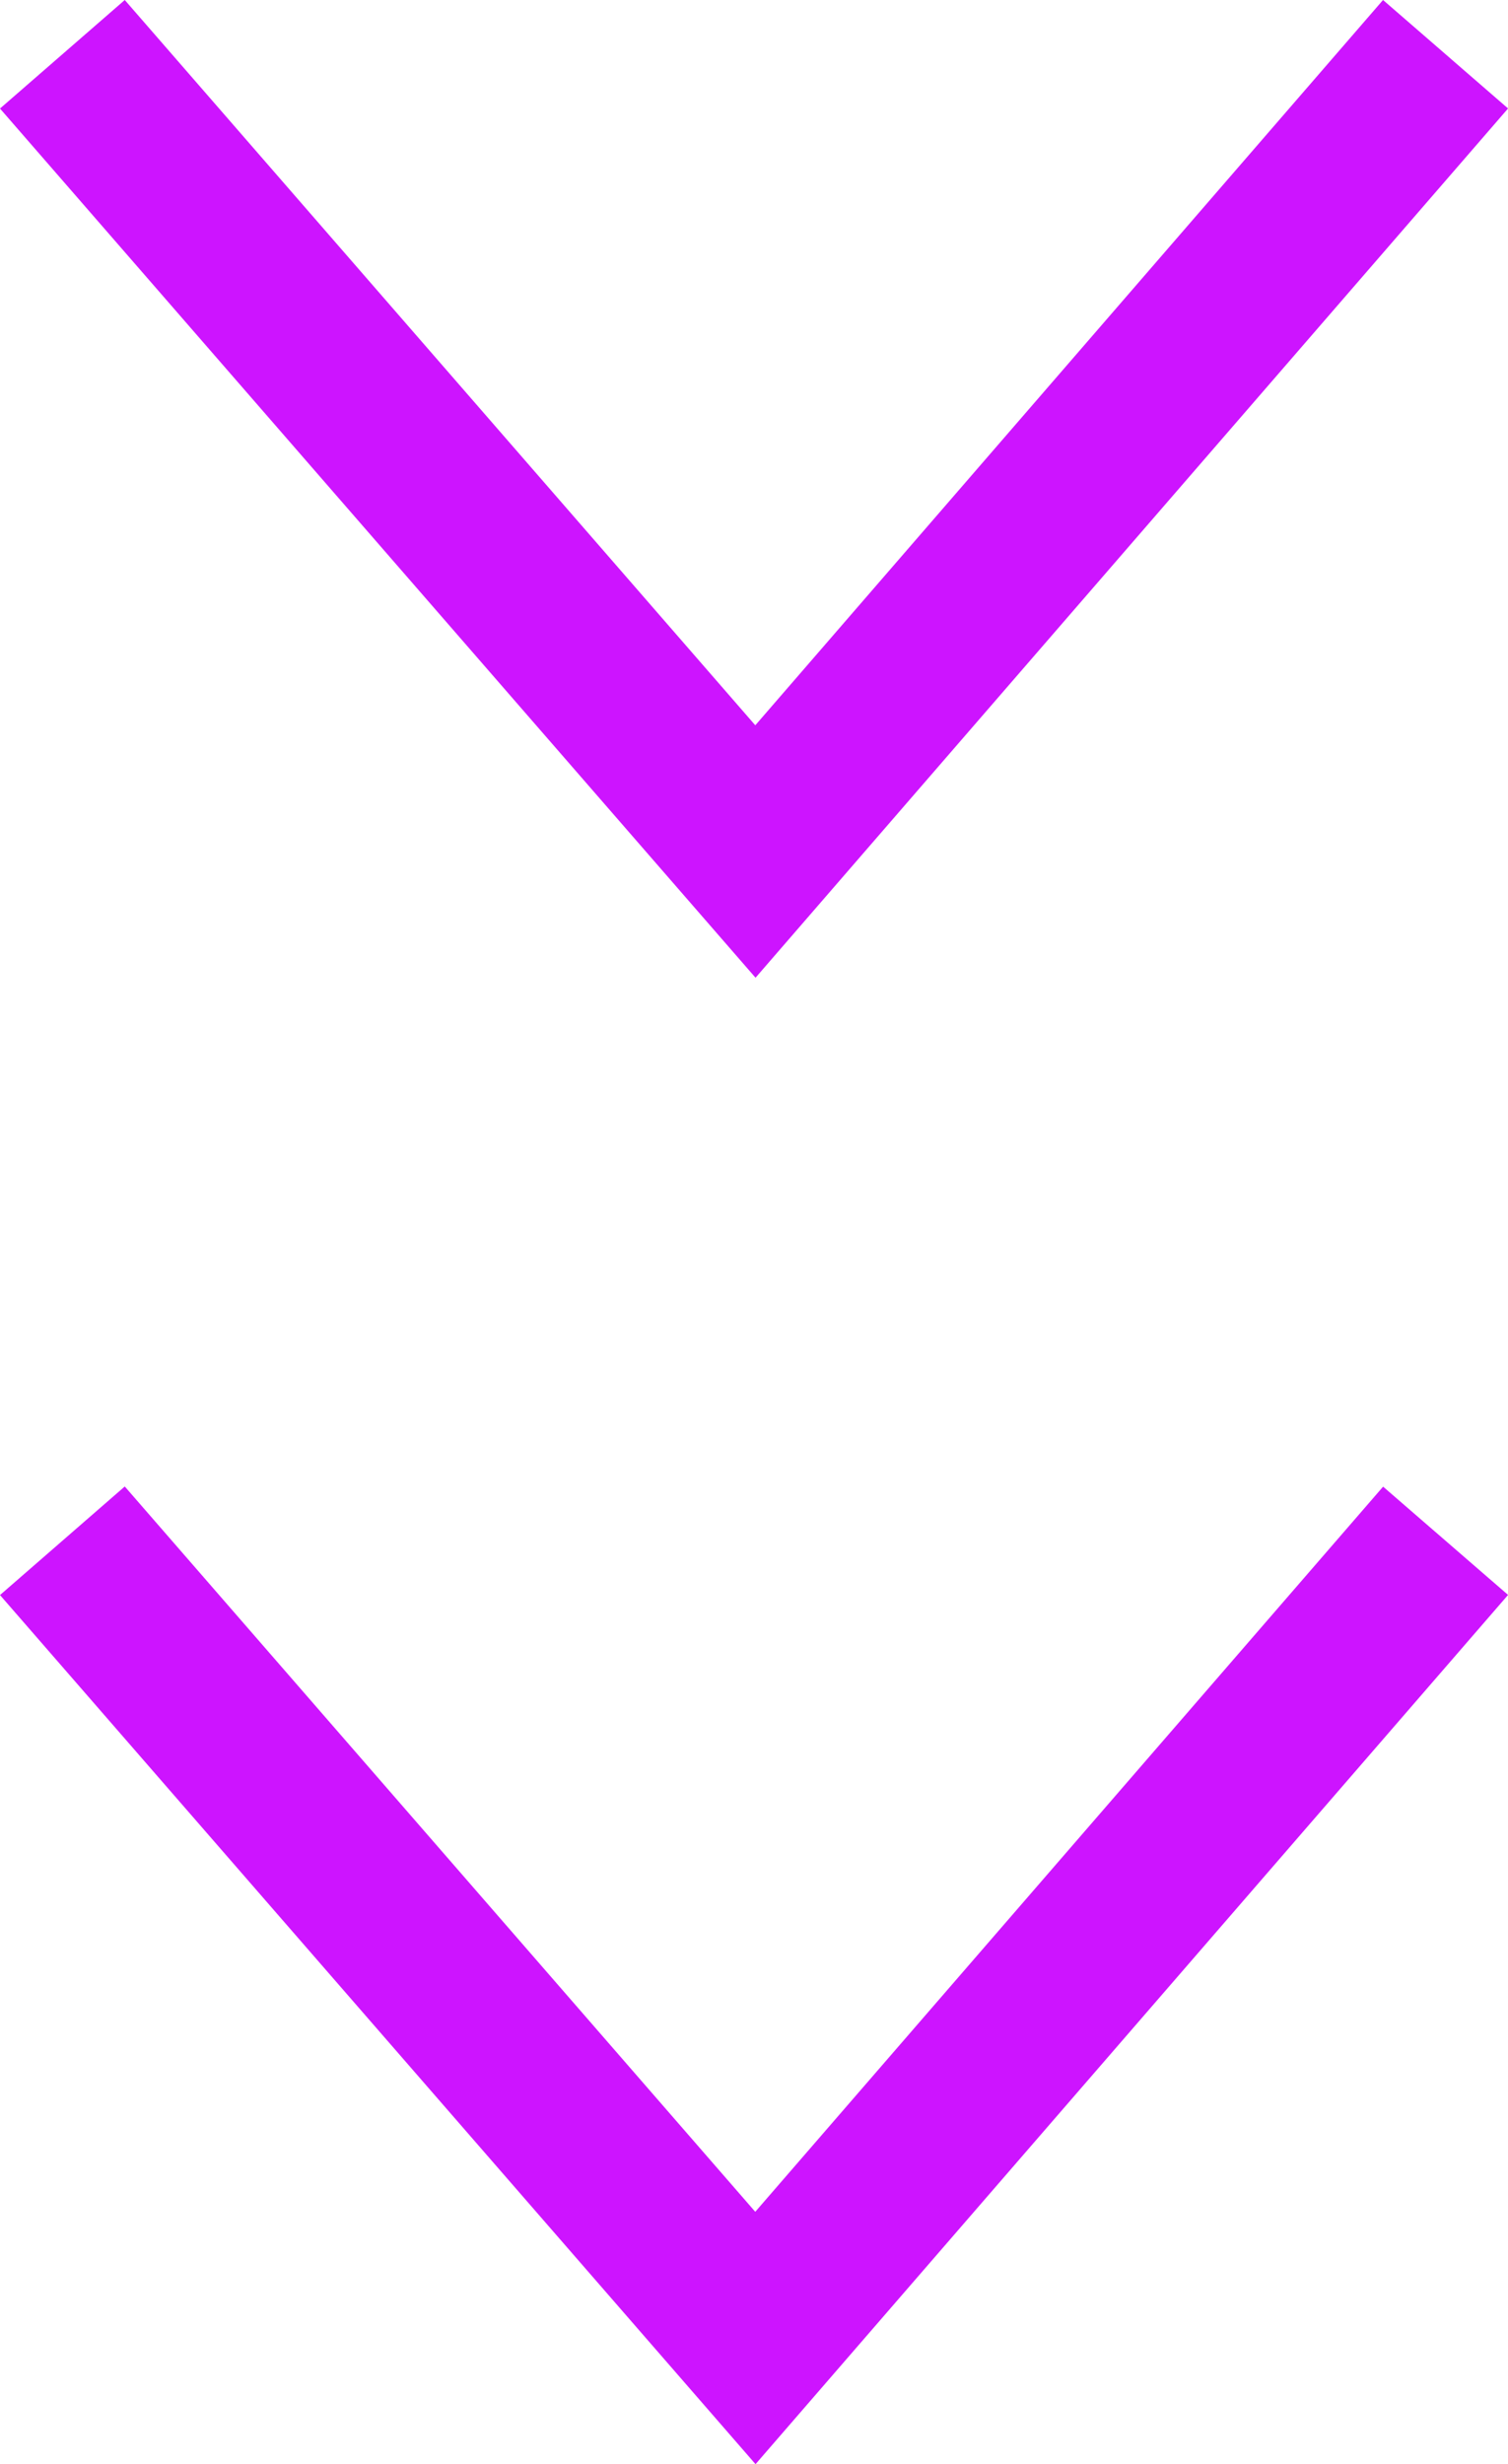
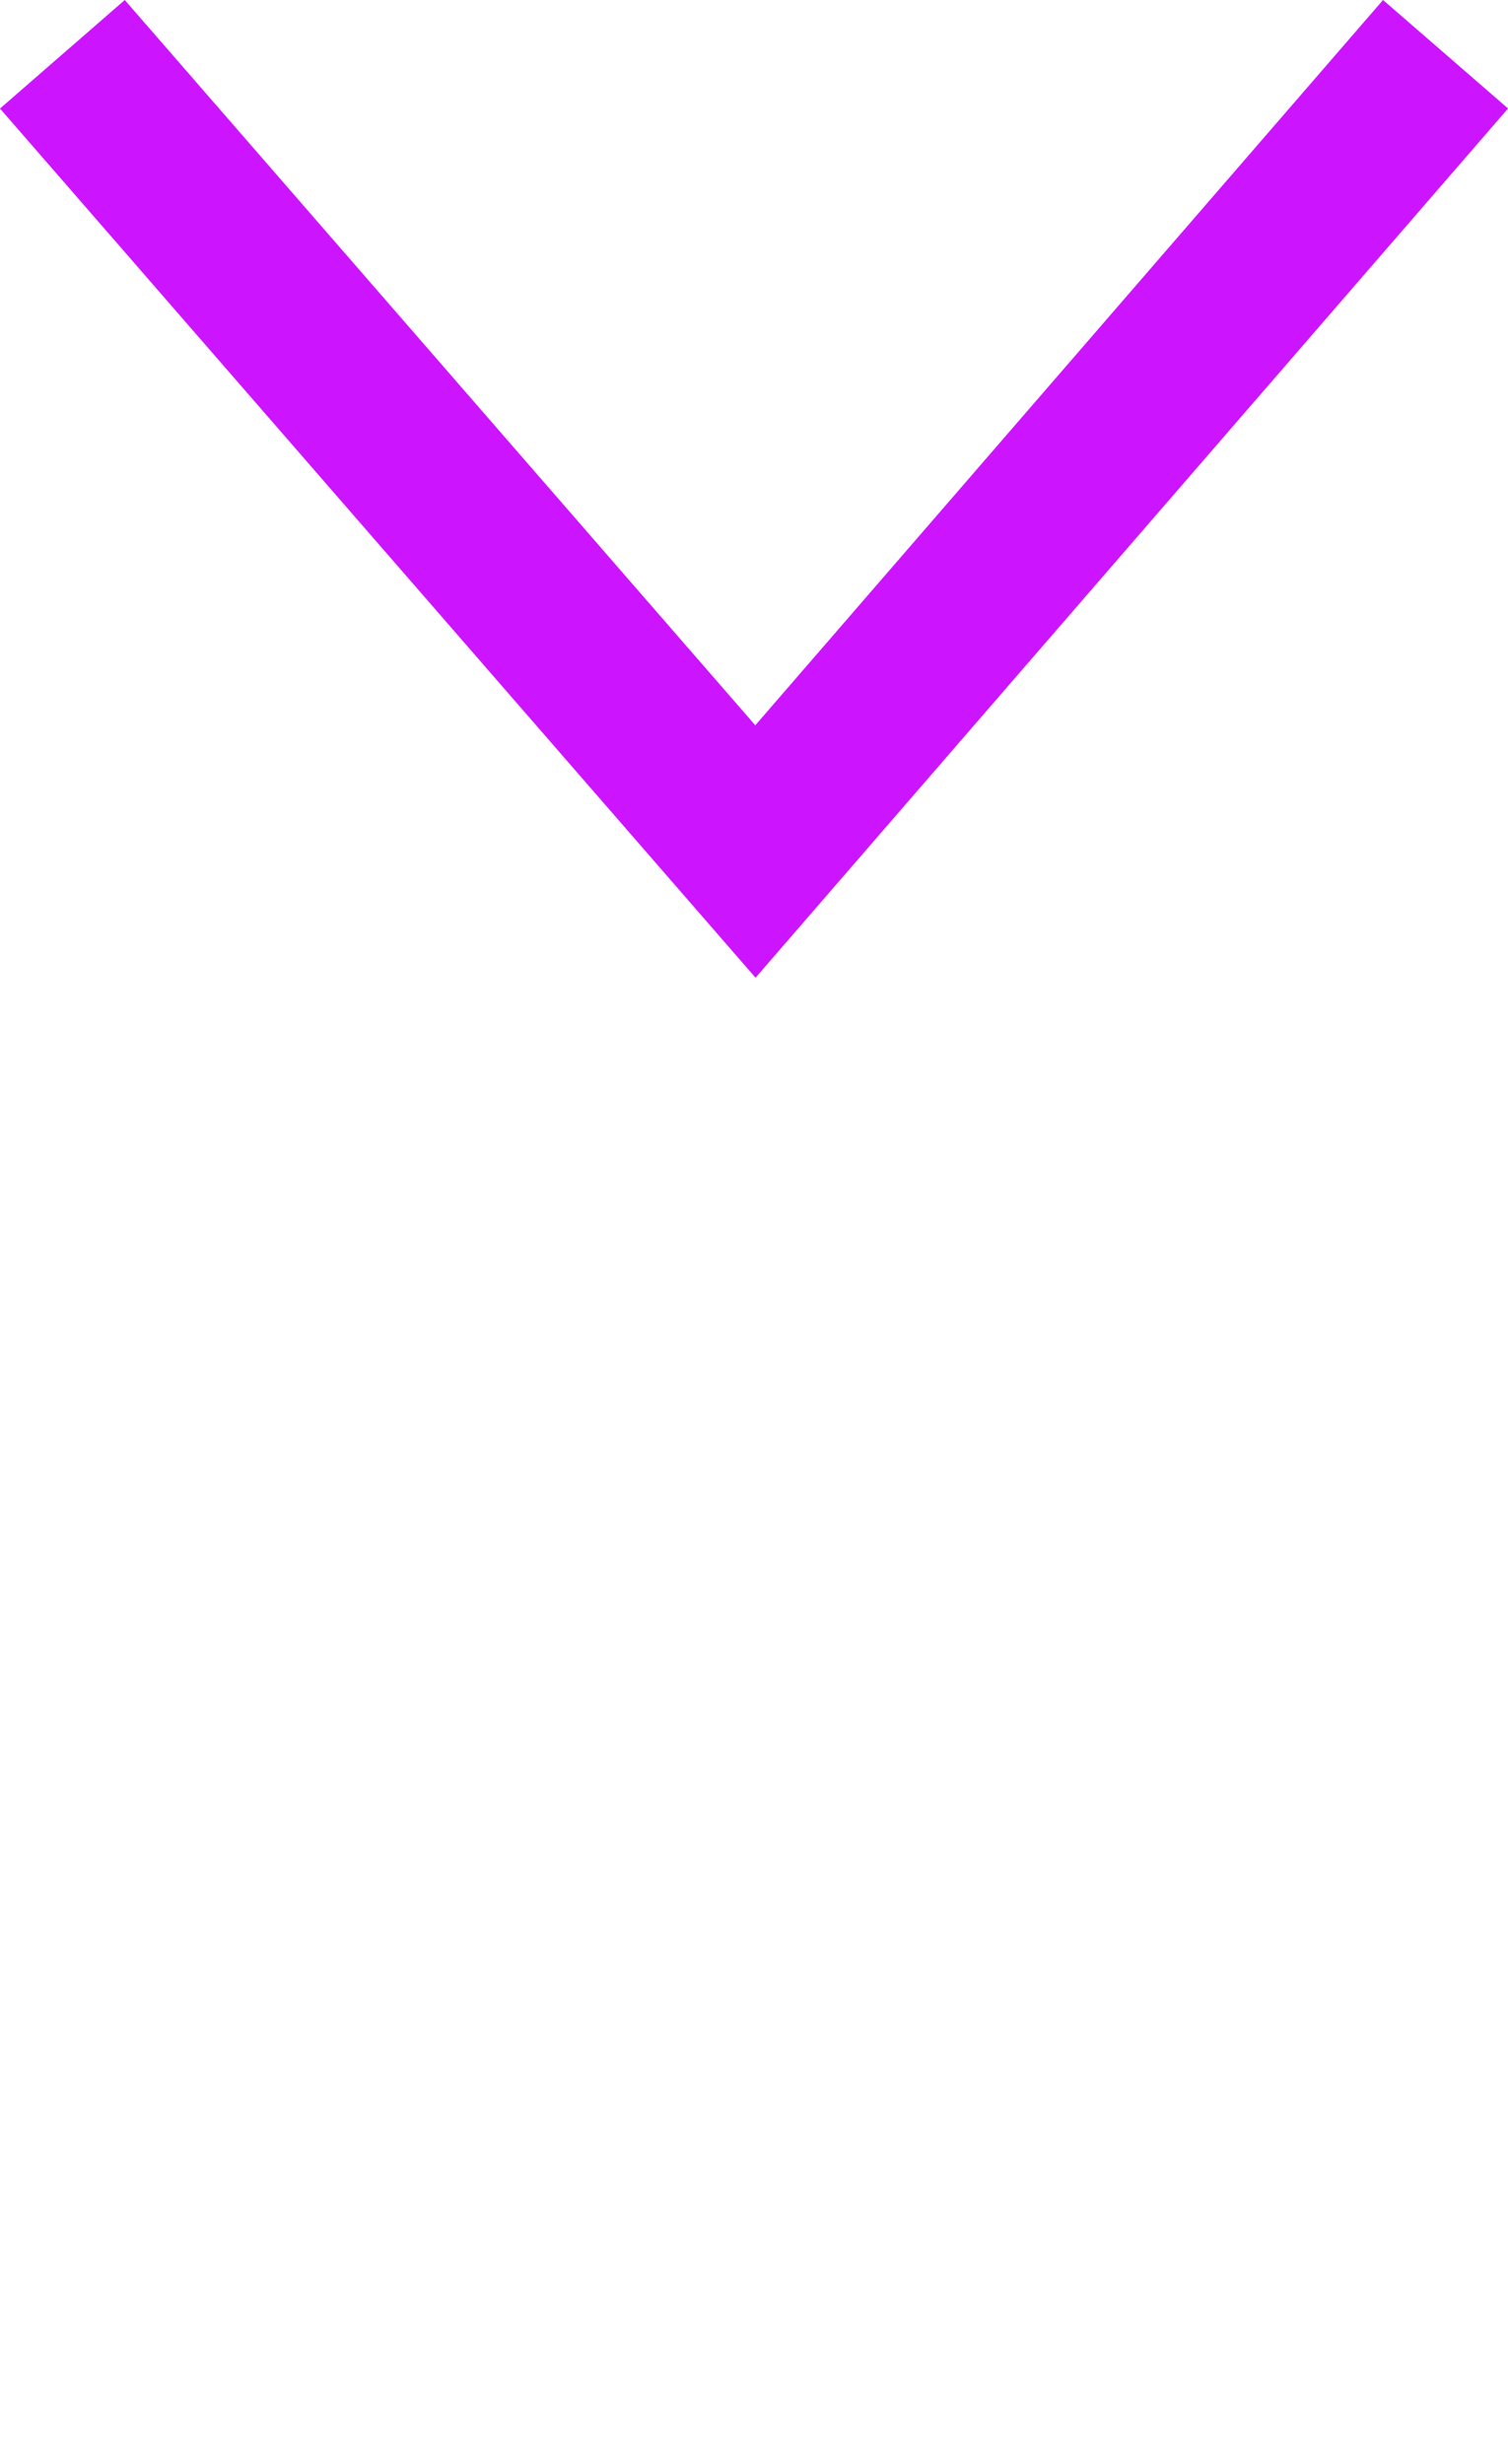
<svg xmlns="http://www.w3.org/2000/svg" width="44.286" height="72.333" viewBox="0 0 44.286 72.333">
  <g id="グループ_185" data-name="グループ 185" transform="translate(-7823 -677)">
    <g id="グループ_184" data-name="グループ 184" transform="translate(7823 677)">
      <path id="パス_2085" data-name="パス 2085" d="M3.664,0,0,3.186,22.188,28.7l22.1-25.516L40.616,0,22.181,21.29Z" fill="#cd14ff" />
-       <path id="パス_2086" data-name="パス 2086" d="M0,46.821,22.188,72.333l22.1-25.516-3.67-3.178L22.18,64.925,3.664,43.634Z" fill="#cd14ff" />
    </g>
  </g>
</svg>